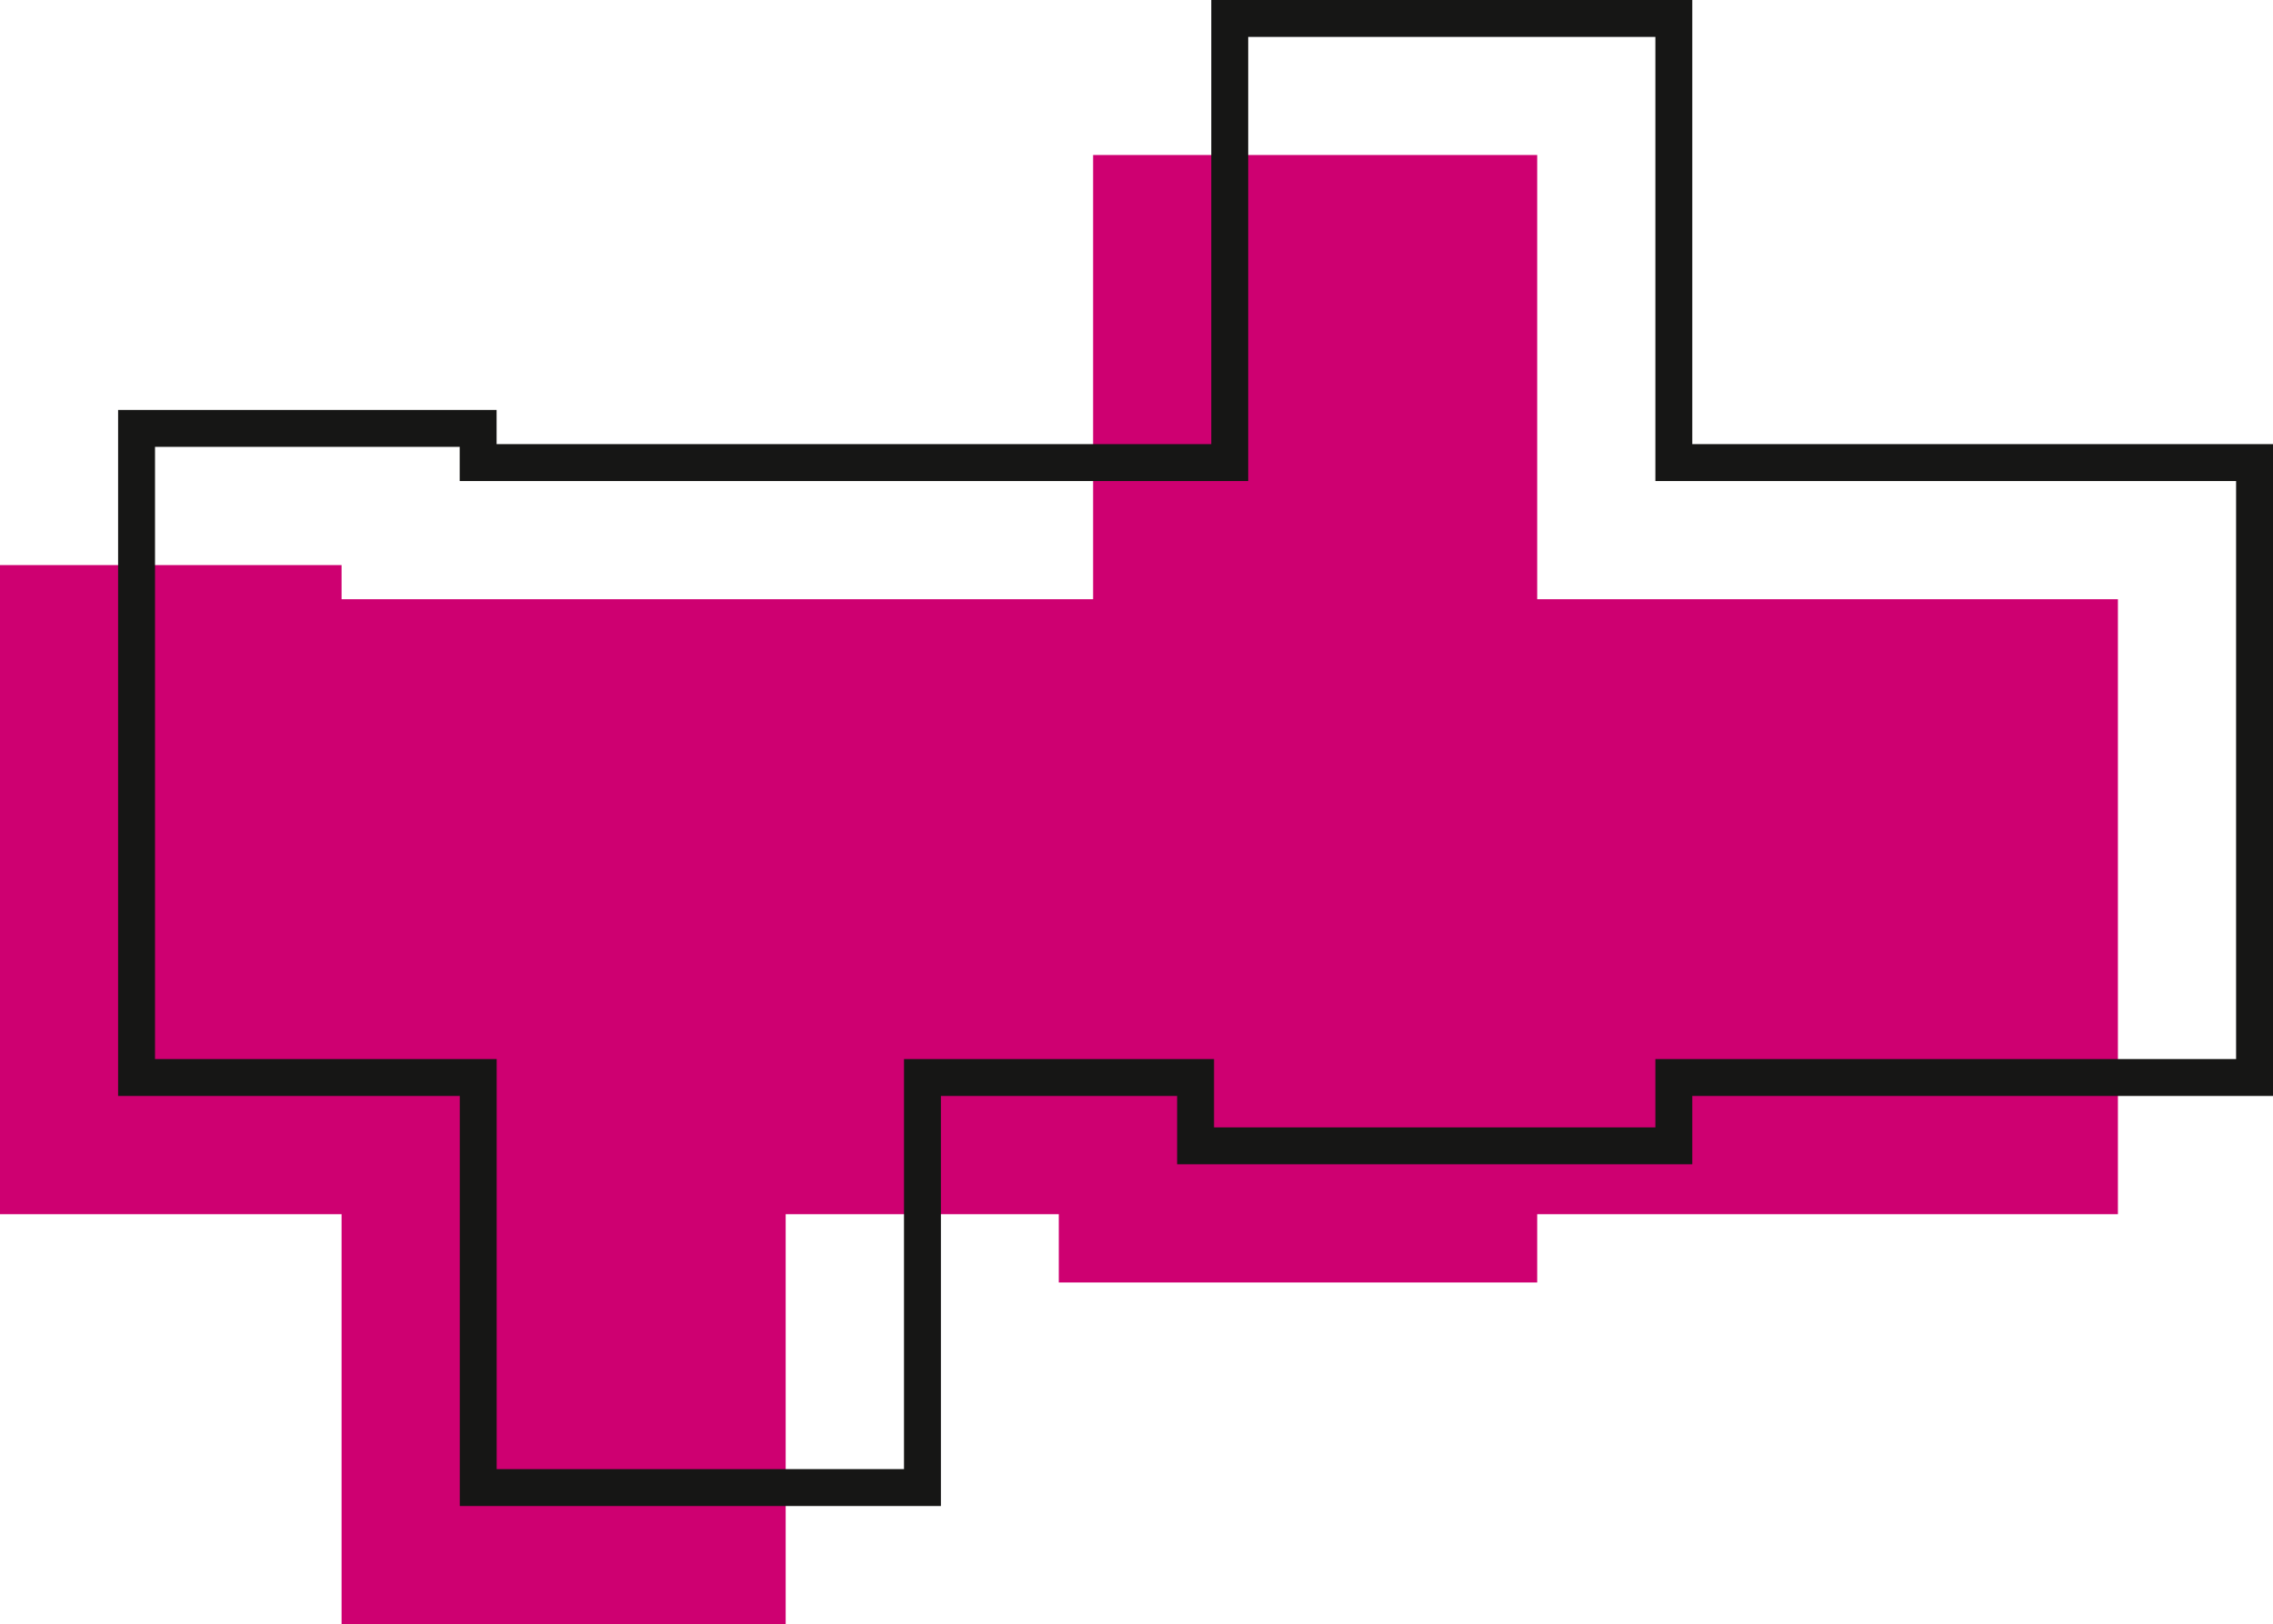
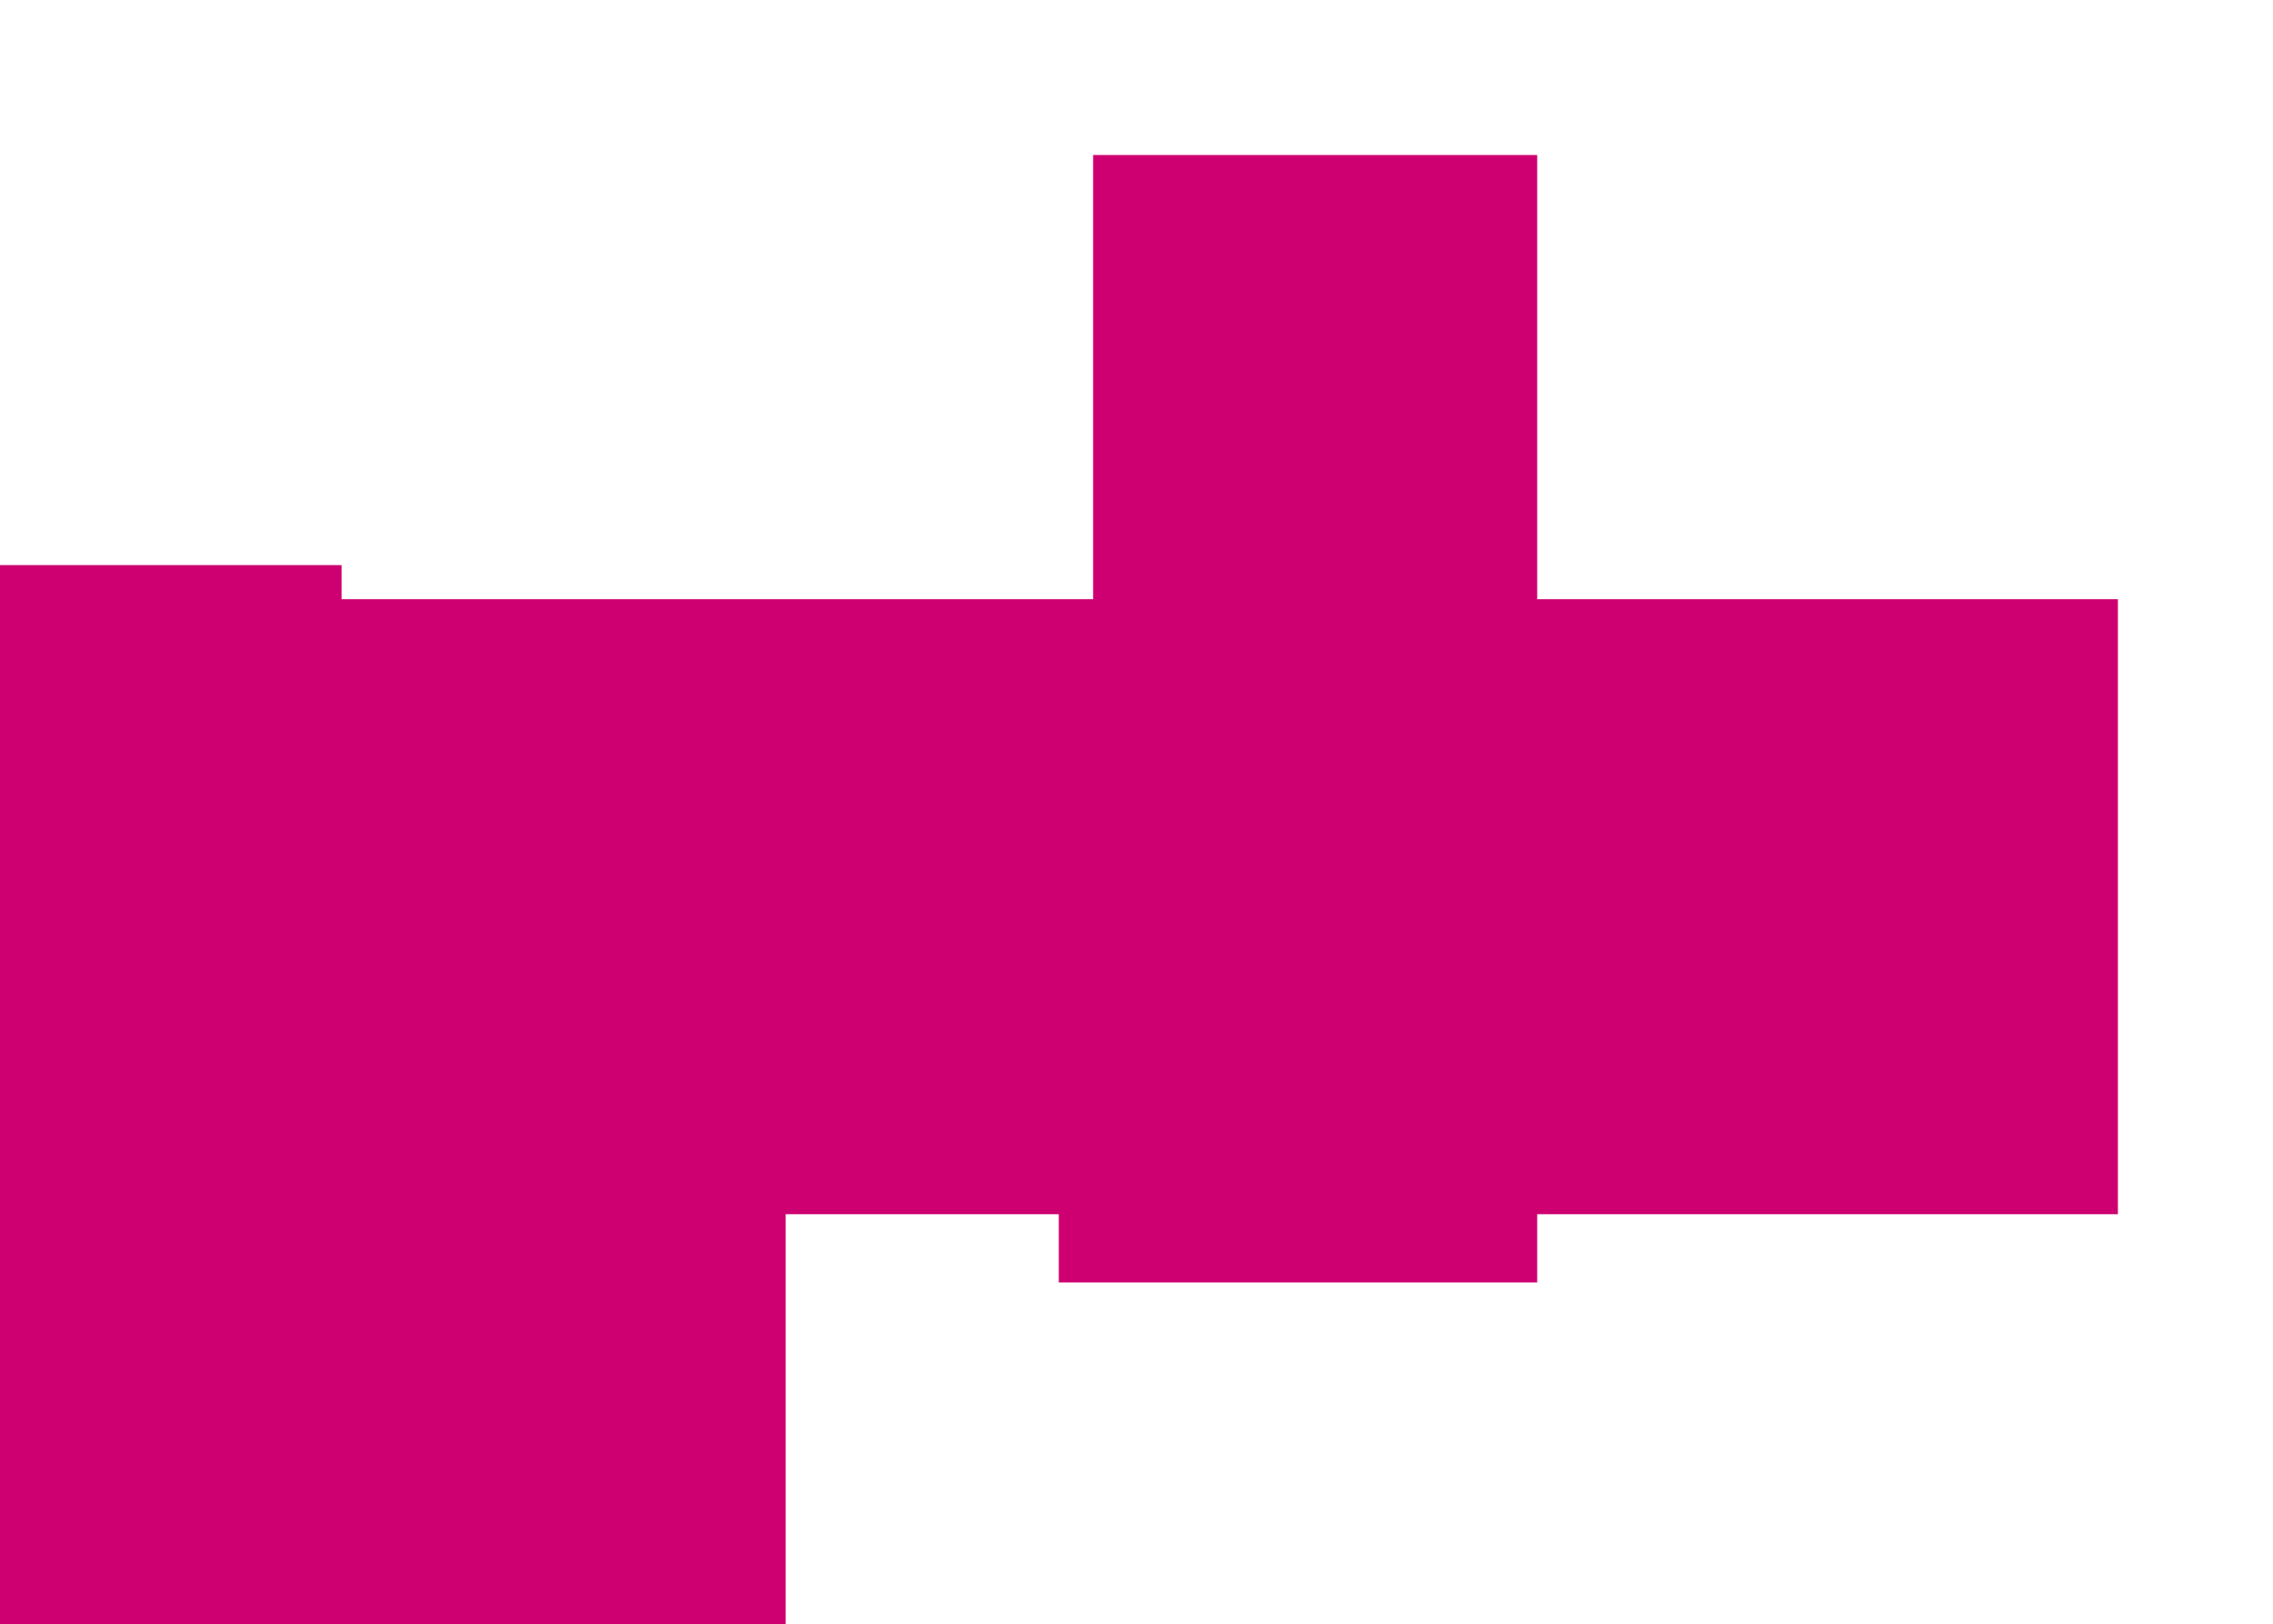
<svg xmlns="http://www.w3.org/2000/svg" id="Groupe_2013" data-name="Groupe 2013" width="61.585" height="44" viewBox="0 0 61.585 44">
  <defs>
    <clipPath id="maison-originale">
-       <rect id="Rectangle_728" data-name="Rectangle 728" width="61.585" height="44" fill="none" />
-     </clipPath>
+       </clipPath>
  </defs>
-   <path id="Tracé_635" data-name="Tracé 635" d="M29.617,4.2V16.234H9.255v-.925H0V32.894H9.255V44H21.287V32.894h7.4v1.85H41.649v-1.85H57.383V16.234H41.649V4.2Z" fill="#ce0071" class="color" />
+   <path id="Tracé_635" data-name="Tracé 635" d="M29.617,4.2V16.234H9.255v-.925H0V32.894V44H21.287V32.894h7.4v1.85H41.649v-1.85H57.383V16.234H41.649V4.2Z" fill="#ce0071" class="color" />
  <g id="Groupe_2012" data-name="Groupe 2012">
    <g id="Groupe_2011" data-name="Groupe 2011" clip-path="url(#maison-originale)">
-       <path id="Tracé_636" data-name="Tracé 636" d="M3.7,11.606h9.255v.926H33.319V.5H45.351V12.532H61.085V29.191H45.351v1.851H32.393V29.191h-7.4V40.3H12.957V29.191H3.7Z" fill="none" stroke="#161615" stroke-miterlimit="10" stroke-width="1" />
-     </g>
+       </g>
  </g>
</svg>